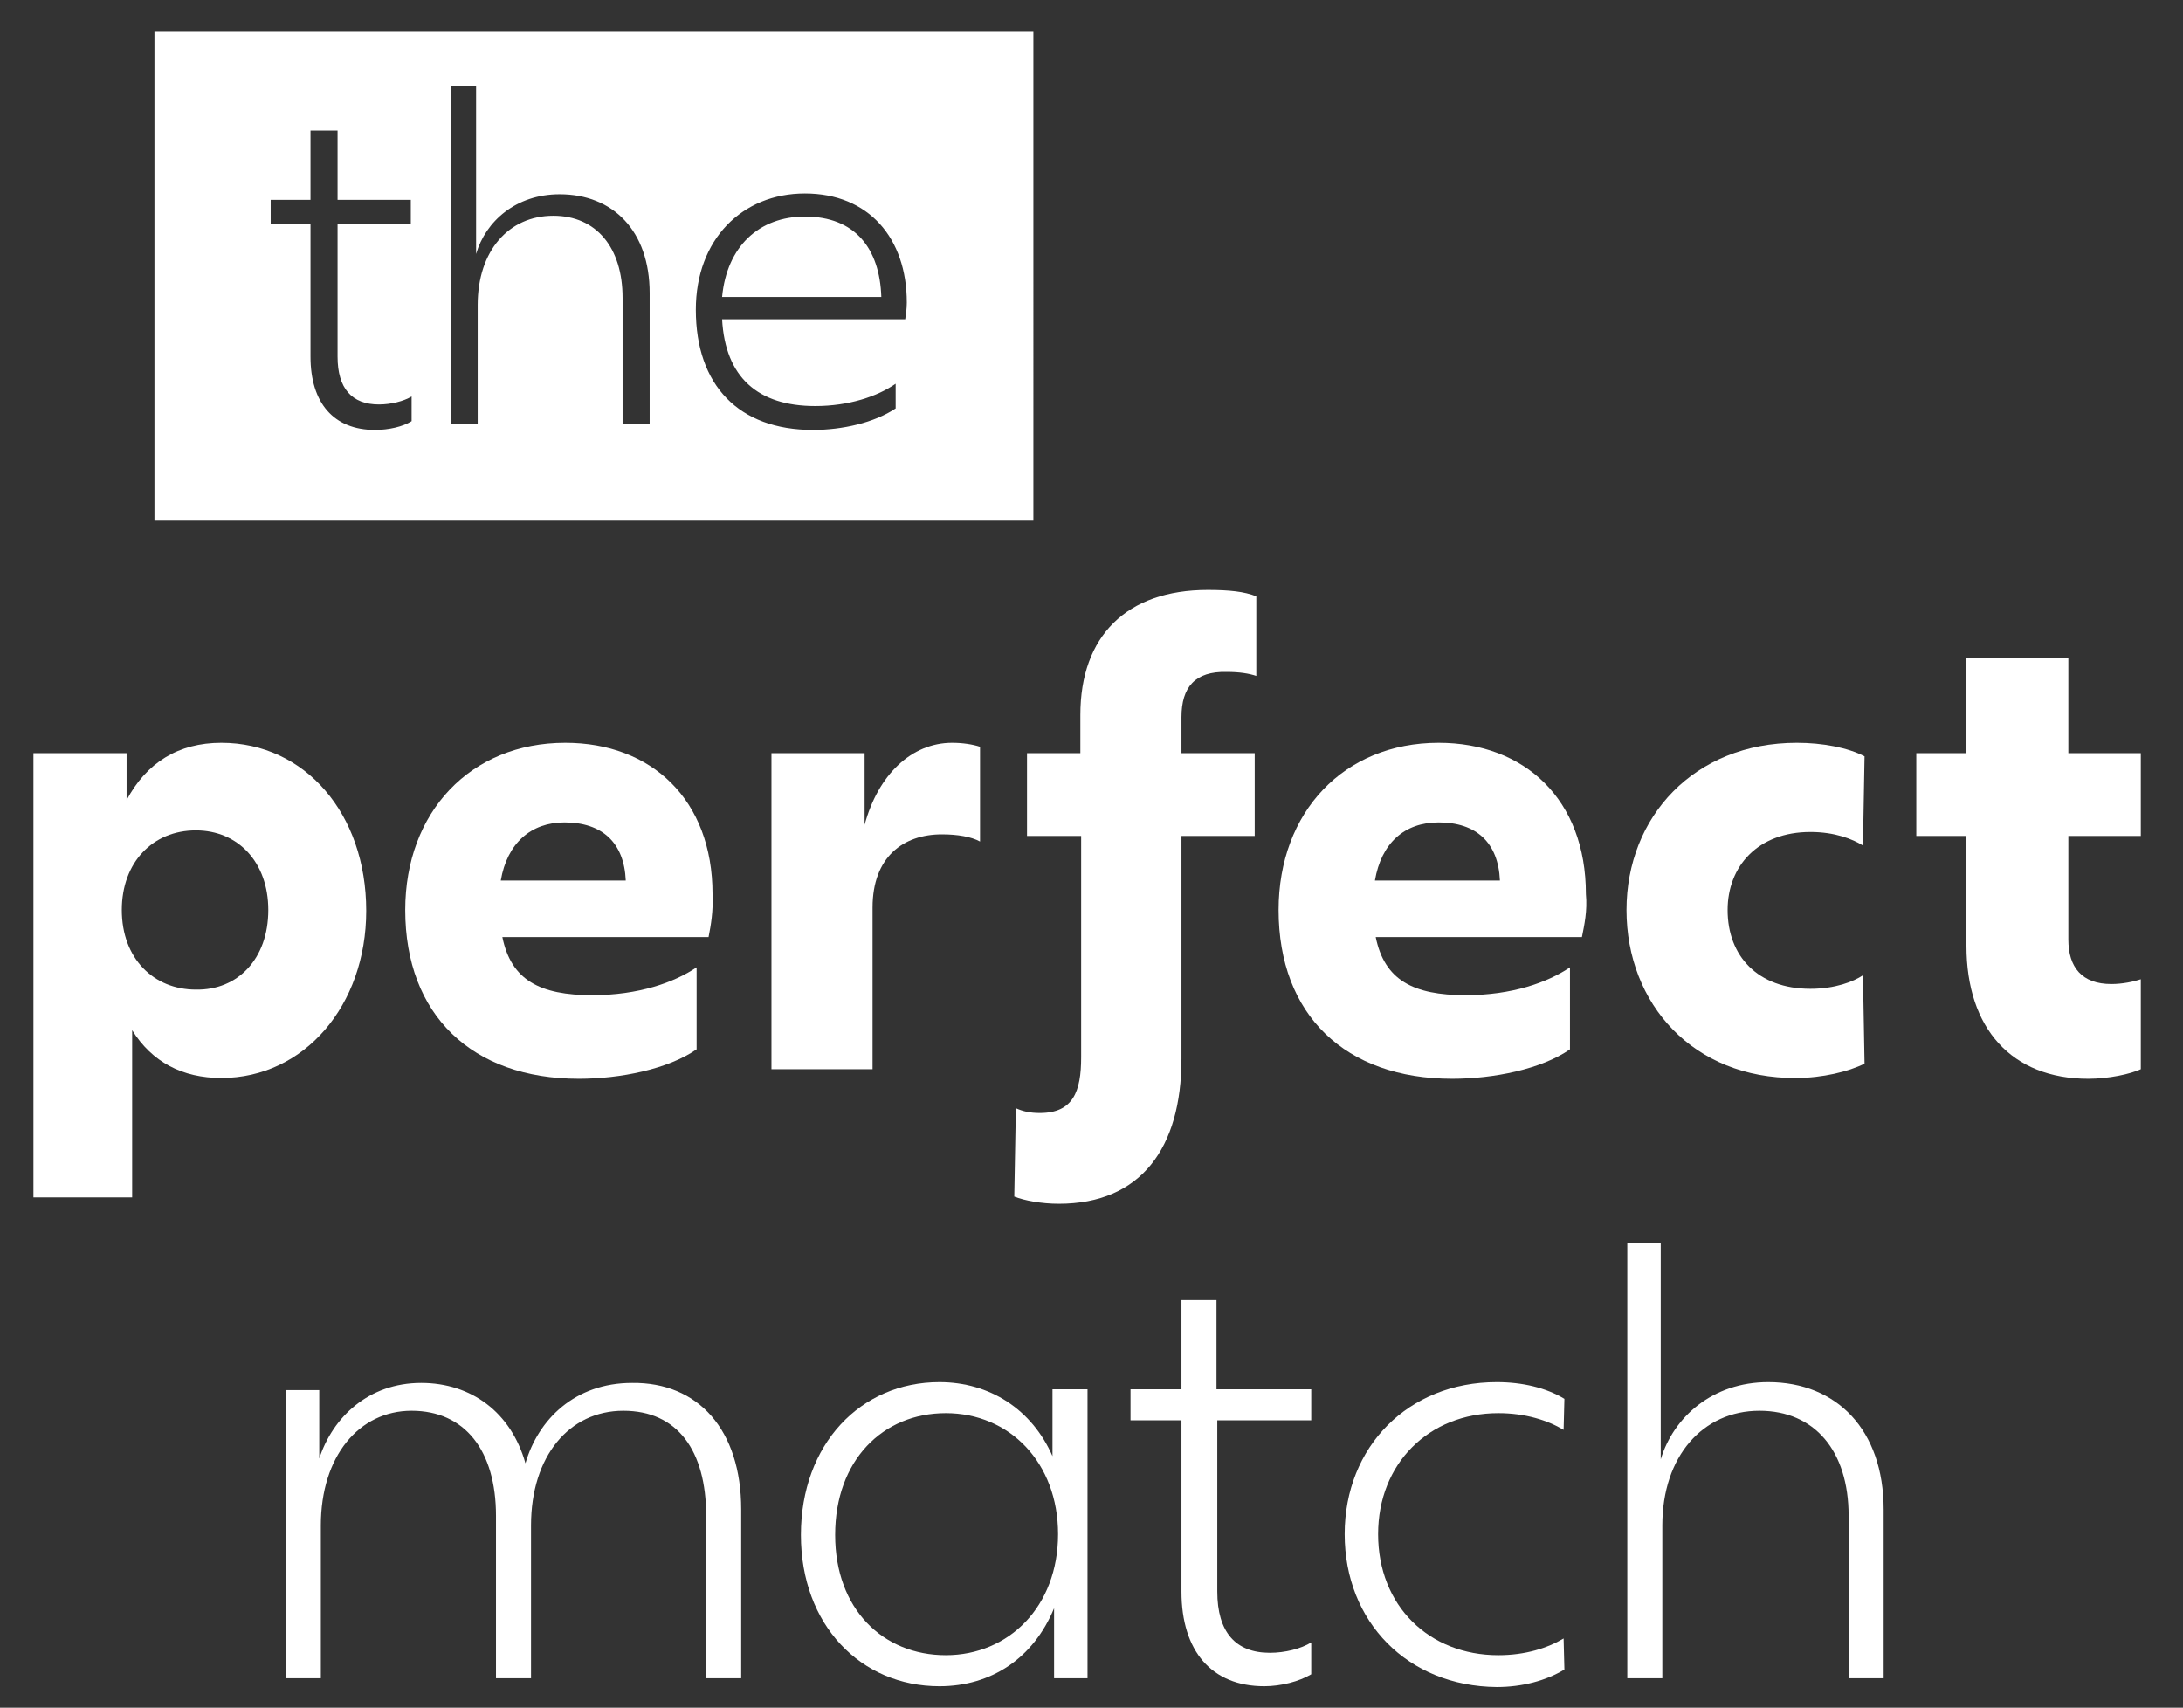
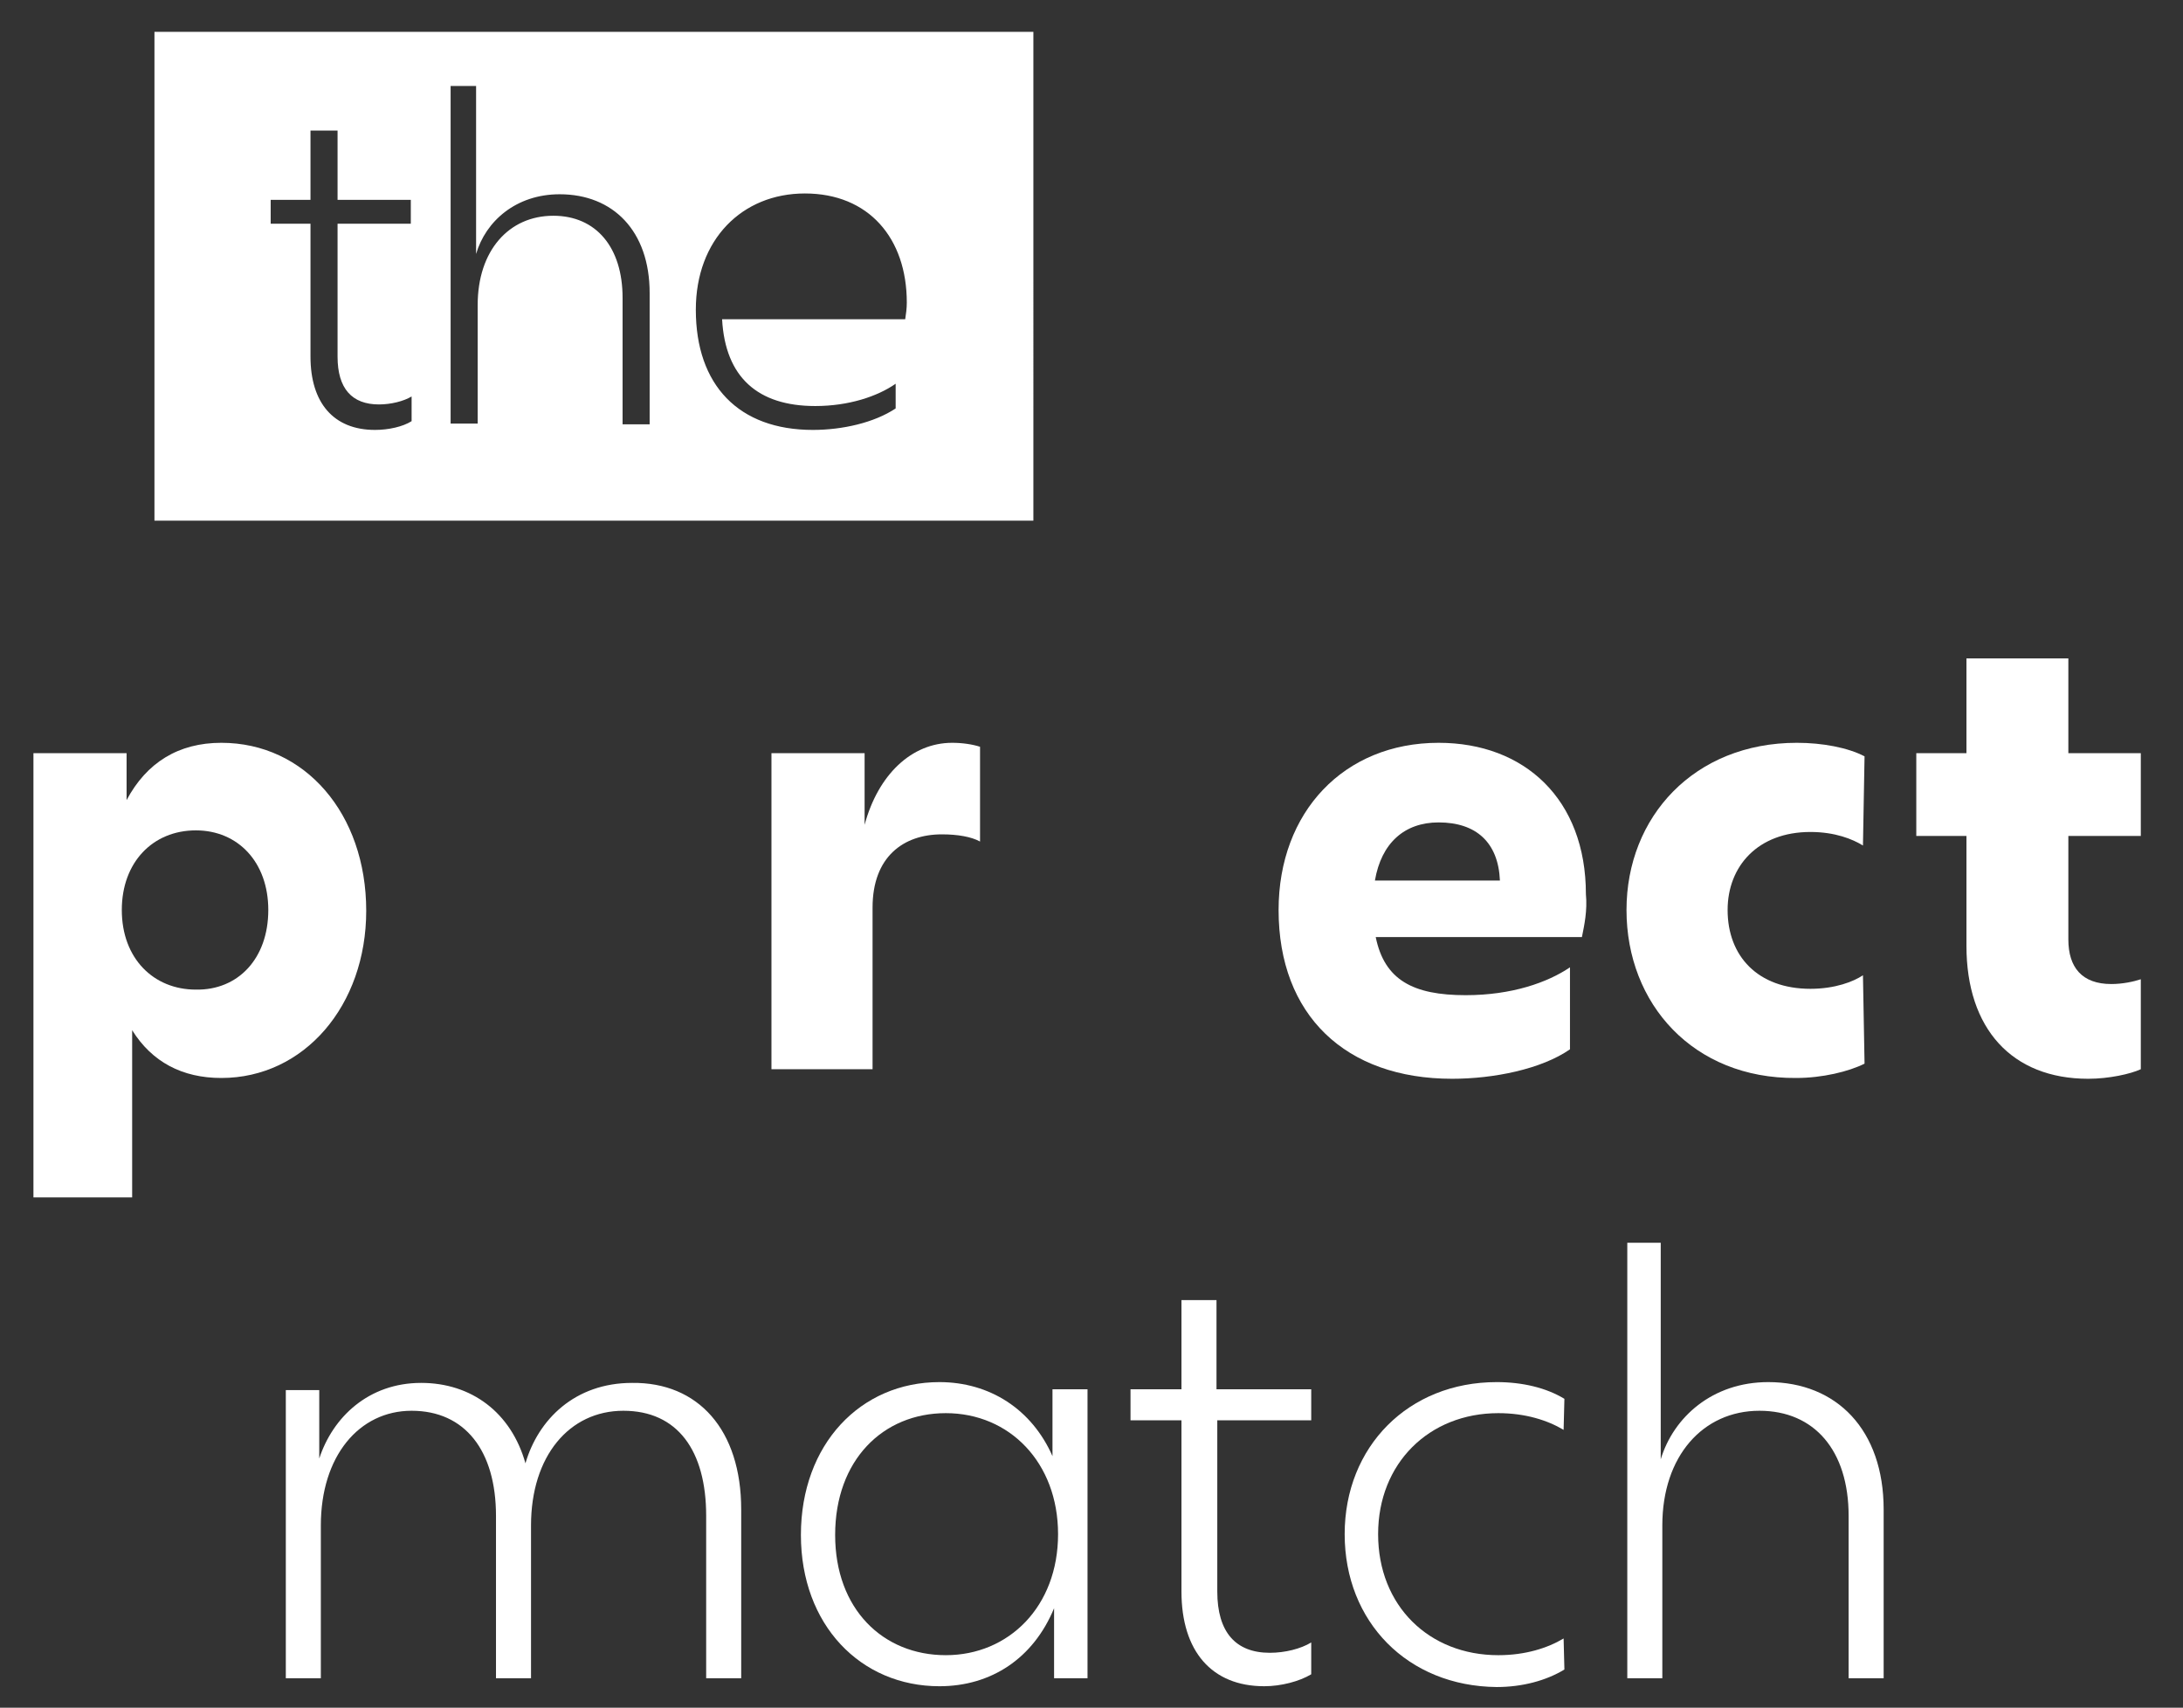
<svg xmlns="http://www.w3.org/2000/svg" version="1.1" id="Laag_1" x="0px" y="0px" viewBox="0 0 274.2 214.5" style="enable-background:new 0 0 274.2 214.5;" xml:space="preserve">
  <rect x="0" y="0" width="274.2" height="214.5" fill="#333333" stroke="none" />
  <style type="text/css">
	.st0{fill:#FFFFFF;}
</style>
  <g>
    <path class="st0" d="M46,114.4c0,11.9-7.8,21-18.2,21c-4.9,0-8.7-2-11.2-6v21H4.2V94.6h11.7v5.9c2.5-4.7,6.5-7.2,11.9-7.2   C38.3,93.3,46,102.2,46,114.4z M33.7,114.3c0-6-3.8-10-9.1-10c-5.4,0-9.3,4-9.3,10c0,6.1,4,10,9.3,10   C29.9,124.4,33.7,120.4,33.7,114.3z" />
-     <path class="st0" d="M89,117.7H63.1c1.1,5.4,4.7,7.3,11.3,7.3c5.8,0,10.3-1.6,13.1-3.5v10.3c-3.6,2.5-9.6,3.7-14.8,3.7   c-13.4,0-21.8-8-21.8-21.2c0-12.3,8.2-21,20.1-21c10.8,0,18.5,7.1,18.5,19C89.6,114.4,89.3,116.2,89,117.7z M62.9,110.6h15.7   c-0.2-4.8-3-7.3-7.7-7.3C66.7,103.3,63.7,105.9,62.9,110.6z" />
    <path class="st0" d="M123.1,93.8v11.9c-1.1-0.6-2.8-0.9-4.8-0.9c-4.8,0-8.7,2.8-8.7,9.2v20.3H96.9V94.6h11.7v9   c1.7-6.3,5.9-10.3,11-10.3C120.9,93.3,122.2,93.5,123.1,93.8z" />
-     <path class="st0" d="M148.4,90.1v4.5h9.2v10.4h-9.2V133c0,11.2-5.1,18.2-15.4,18.2c-2.2,0-4.3-0.4-5.6-0.9l0.2-11.1   c0.9,0.4,1.8,0.6,3,0.6c4.2,0,5.2-2.7,5.2-7v-27.8H129V94.6h6.7v-4.8c0-9.9,5.8-15.7,16-15.7c2.7,0,4.6,0.2,6.1,0.8v10   c-0.9-0.3-2.1-0.5-3.7-0.5C150.1,84.3,148.4,86.3,148.4,90.1z" />
    <path class="st0" d="M198.7,117.7h-25.9c1.1,5.4,4.7,7.3,11.3,7.3c5.8,0,10.3-1.6,13.1-3.5v10.3c-3.6,2.5-9.6,3.7-14.8,3.7   c-13.4,0-21.8-8-21.8-21.2c0-12.3,8.2-21,20.1-21c10.8,0,18.5,7.1,18.5,19C199.4,114.4,199,116.2,198.7,117.7z M172.7,110.6h15.7   c-0.2-4.8-3-7.3-7.7-7.3C176.4,103.3,173.5,105.9,172.7,110.6z" />
    <path class="st0" d="M204.3,114.3c0-11.7,8.5-21,21.4-21c3.2,0,6.4,0.6,8.5,1.7l-0.2,11.2c-1.3-0.8-3.5-1.7-6.6-1.7   c-6.6,0-10.4,4.3-10.4,9.8c0,5.8,3.8,9.9,10.4,9.9c3.1,0,5.4-0.9,6.6-1.7l0.2,11.1c-2,1-5.3,1.8-8.6,1.8   C212.7,135.5,204.3,126.1,204.3,114.3z" />
    <path class="st0" d="M259.8,104.9V118c0,3.5,1.7,5.6,5.4,5.6c1.4,0,2.8-0.3,3.7-0.6v11.3c-1.3,0.6-4,1.2-6.6,1.2   c-9.6,0-15.3-6.3-15.3-16.7v-13.8h-6.3V94.6h6.3V82.7h12.8v11.9h9.1v10.4H259.8z" />
  </g>
  <g>
    <path class="st0" d="M93.1,189.6v21.2h-4.4v-20.4c0-8.2-3.6-13.2-10.4-13.2c-6.8,0-11.6,5.7-11.6,14.4v19.2h-4.4v-20.4   c0-8.2-3.9-13.2-10.6-13.2c-6.6,0-11.4,5.7-11.4,14.4v19.2h-4.4v-36.2h4.2v8.6c1.7-5.2,6.2-9.5,12.8-9.5c6.3,0,11.3,3.7,13.1,10.1   c1.6-5.5,6.2-10.1,13.4-10.1C87.7,173.6,93.1,179.6,93.1,189.6z" />
    <path class="st0" d="M136.6,174.6v36.2h-4.2V202c-2.6,6.3-7.9,9.8-14.4,9.8c-9.9,0-17.4-7.7-17.4-19c0-11.4,7.5-19.2,17.4-19.2   c6.3,0,11.6,3.4,14.2,9.3v-8.4H136.6z M132.9,192.7c0-9-6.1-15.2-14.1-15.2c-7.9,0-13.9,5.9-13.9,15.3c0,9.3,6,15.1,13.9,15.1   C126.7,207.9,132.9,201.8,132.9,192.7z" />
    <path class="st0" d="M152.9,178.4v21.5c0,5.1,2.3,7.7,6.6,7.7c1.9,0,3.9-0.5,5.2-1.3v4c-1.5,0.9-3.8,1.5-5.9,1.5   c-6.6,0-10.4-4.4-10.4-11.9v-21.5h-6.4v-3.9h6.4v-11.2h4.4v11.2h11.9v3.9H152.9z" />
    <path class="st0" d="M168.9,192.7c0-11,8-19.1,19.1-19.1c3.2,0,6.2,0.7,8.5,2.1l-0.1,3.9c-2-1.2-4.8-2.1-8.2-2.1   c-8.7,0-15.1,6.3-15.1,15.2c0,9,6.4,15.2,15.1,15.2c3.4,0,6.2-0.9,8.2-2.1l0.1,3.9c-2.3,1.4-5.3,2.2-8.5,2.2   C176.8,211.8,168.9,203.7,168.9,192.7z" />
    <path class="st0" d="M236.6,189.6v21.2h-4.4v-20.4c0-8.2-4.3-13.2-11.2-13.2c-7.1,0-12.2,5.7-12.2,14.4v19.2h-4.4v-54.7h4.2v27.2   c1.6-5.3,6.5-9.7,13.5-9.7C230.7,173.6,236.6,179.6,236.6,189.6z" />
  </g>
  <g>
-     <path class="st0" d="M101.1,27.2c-5.7,0-9.8,3.7-10.4,10.1h20C110.5,31.2,107.4,27.2,101.1,27.2z" />
    <path class="st0" d="M19.4,4v61.4h110.4V4H19.4z M51.6,28.1h-9.2v16.7c0,4,1.8,6,5.2,6c1.5,0,3.1-0.4,4.1-1v3.1   c-1.1,0.7-2.9,1.1-4.6,1.1c-5.2,0-8.1-3.4-8.1-9.2V28.1h-5v-3h5v-8.7h3.4v8.7h9.2V28.1z M81.6,53.3h-3.4V37.4   c0-6.3-3.3-10.3-8.7-10.3c-5.6,0-9.5,4.4-9.5,11.2v14.9h-3.4V10.8h3.2v21.1c1.2-4.1,5-7.5,10.5-7.5c6.7,0,11.3,4.6,11.3,12.4V53.3z    M113.7,40.1h-23c0.4,7.3,4.5,10.9,11.7,10.9c4.2,0,7.8-1.2,10.1-2.8v3.1c-2.7,1.8-6.7,2.7-10.4,2.7c-9.3,0-14.7-5.6-14.7-15.1   c0-8.8,5.8-14.6,13.7-14.6c8,0,12.8,5.6,12.8,13.7C113.9,38.8,113.8,39.4,113.7,40.1z" />
  </g>
</svg>